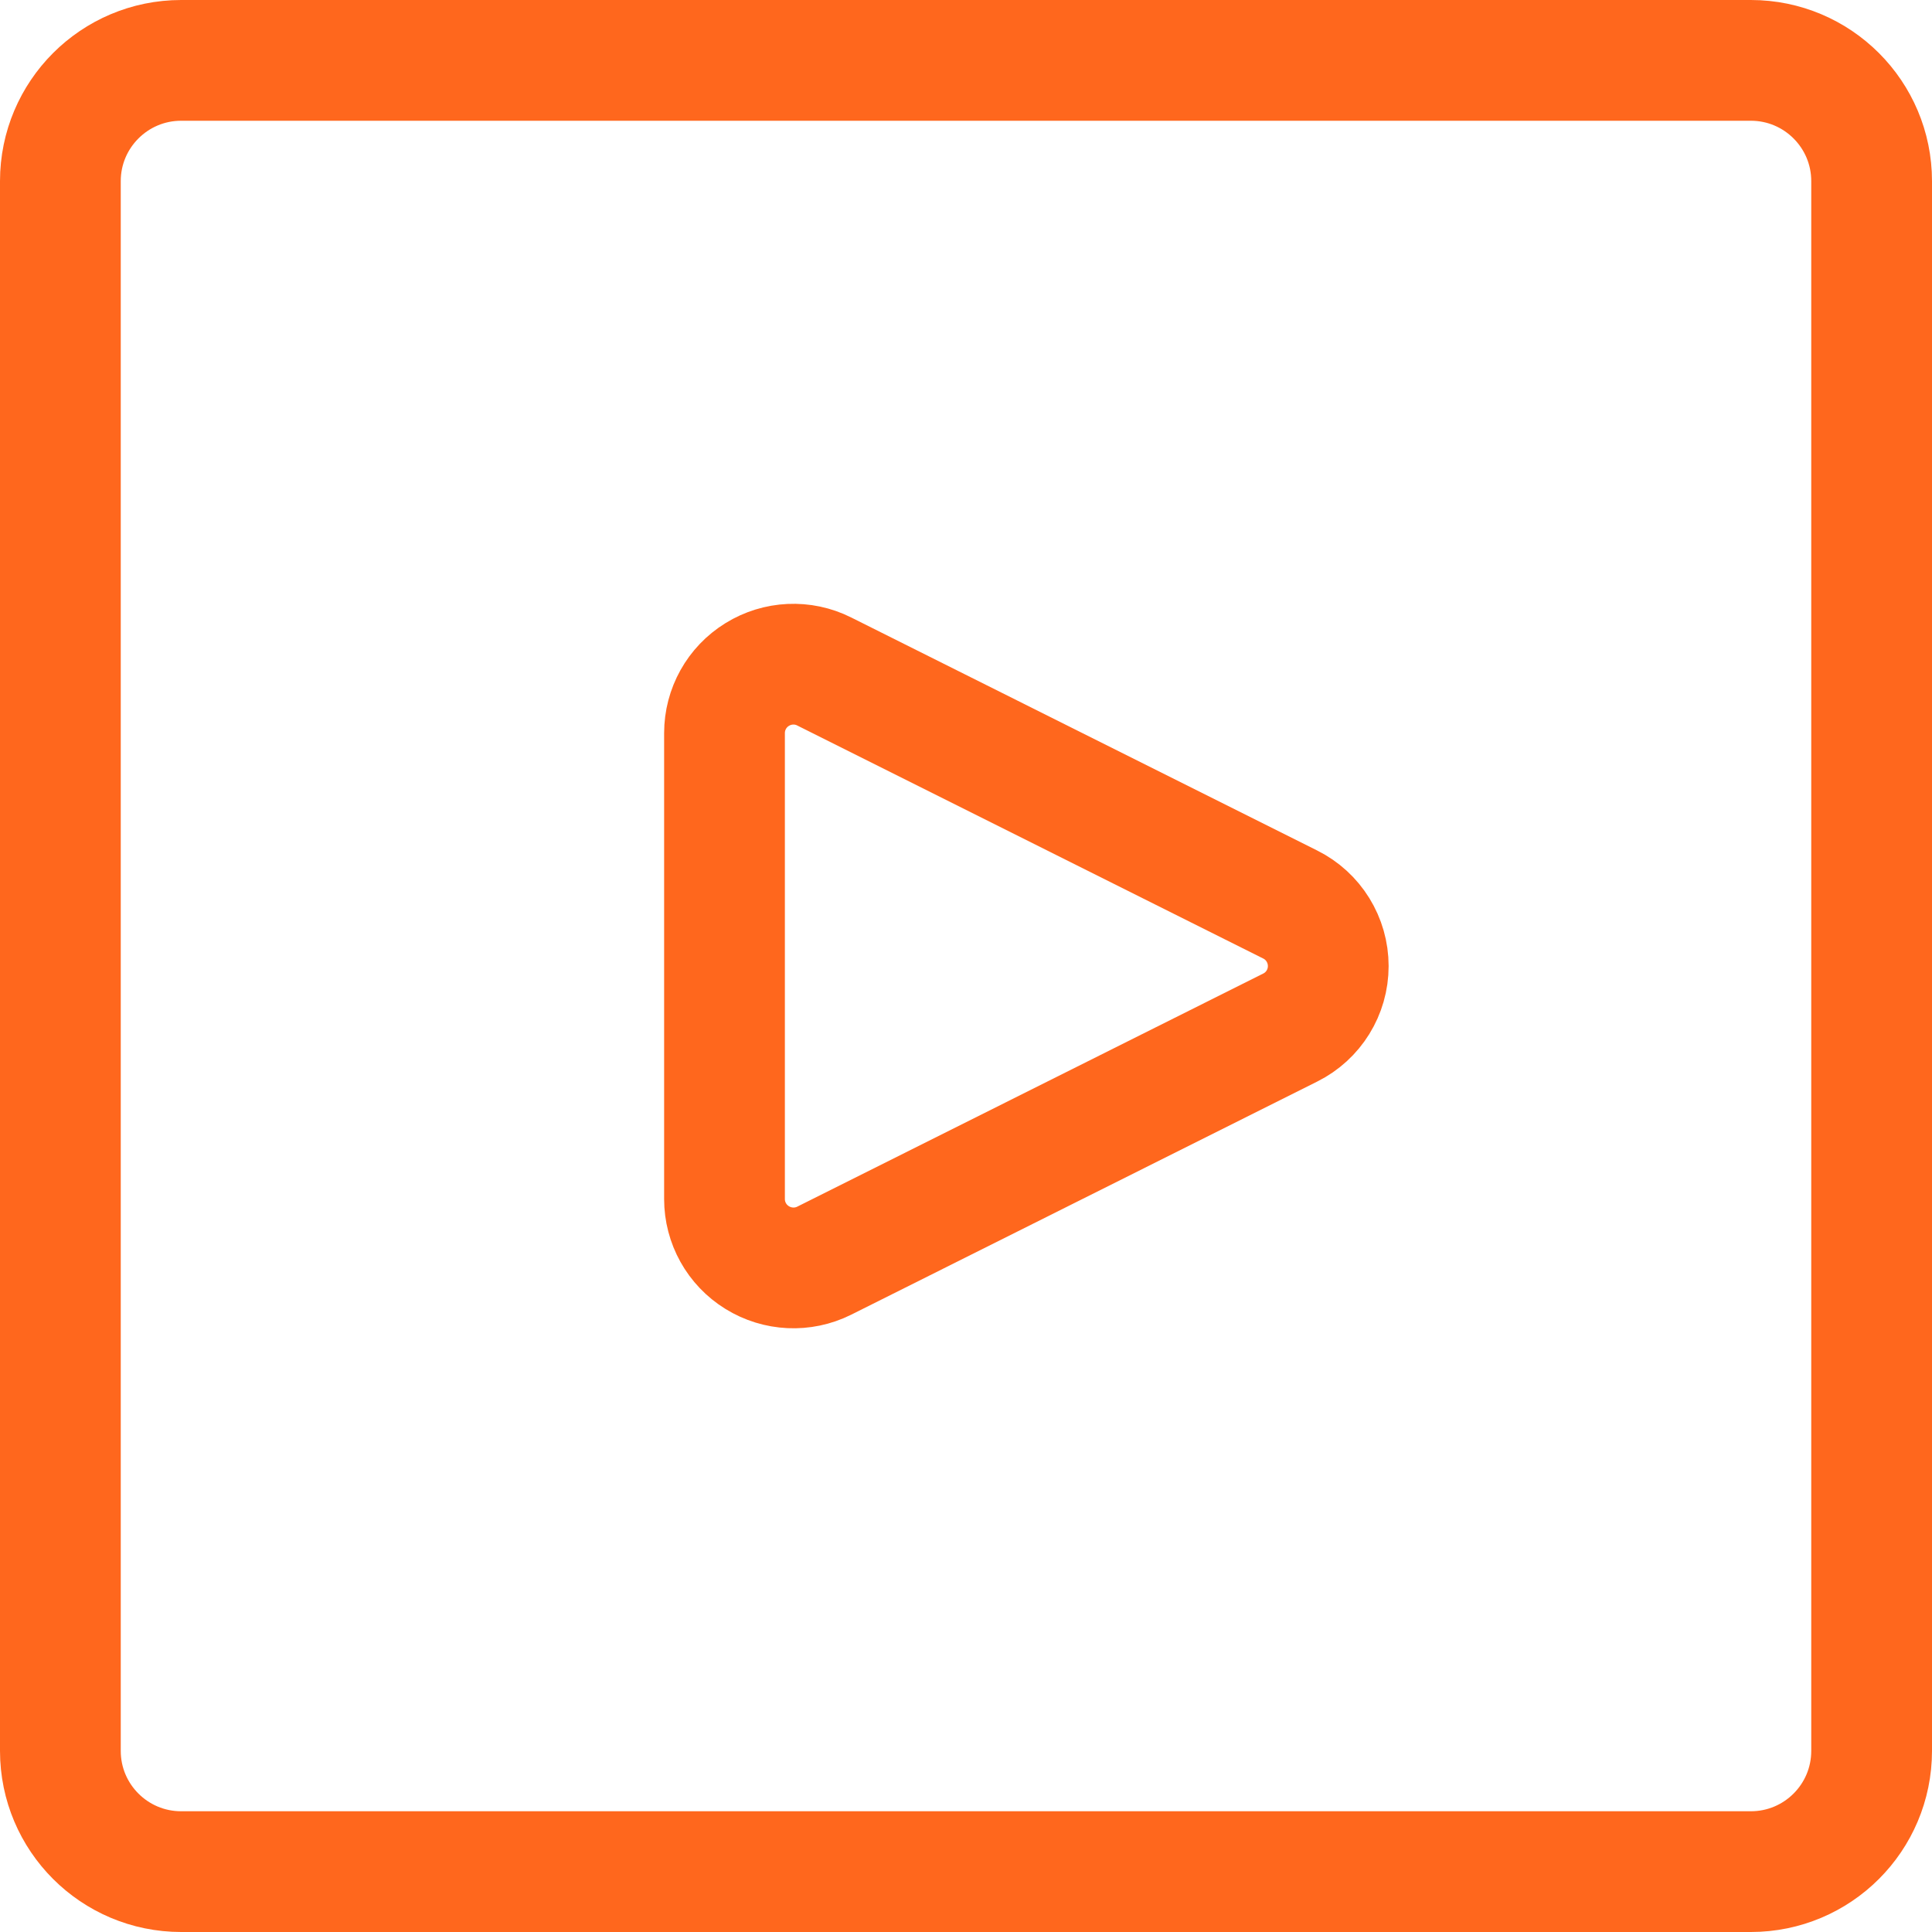
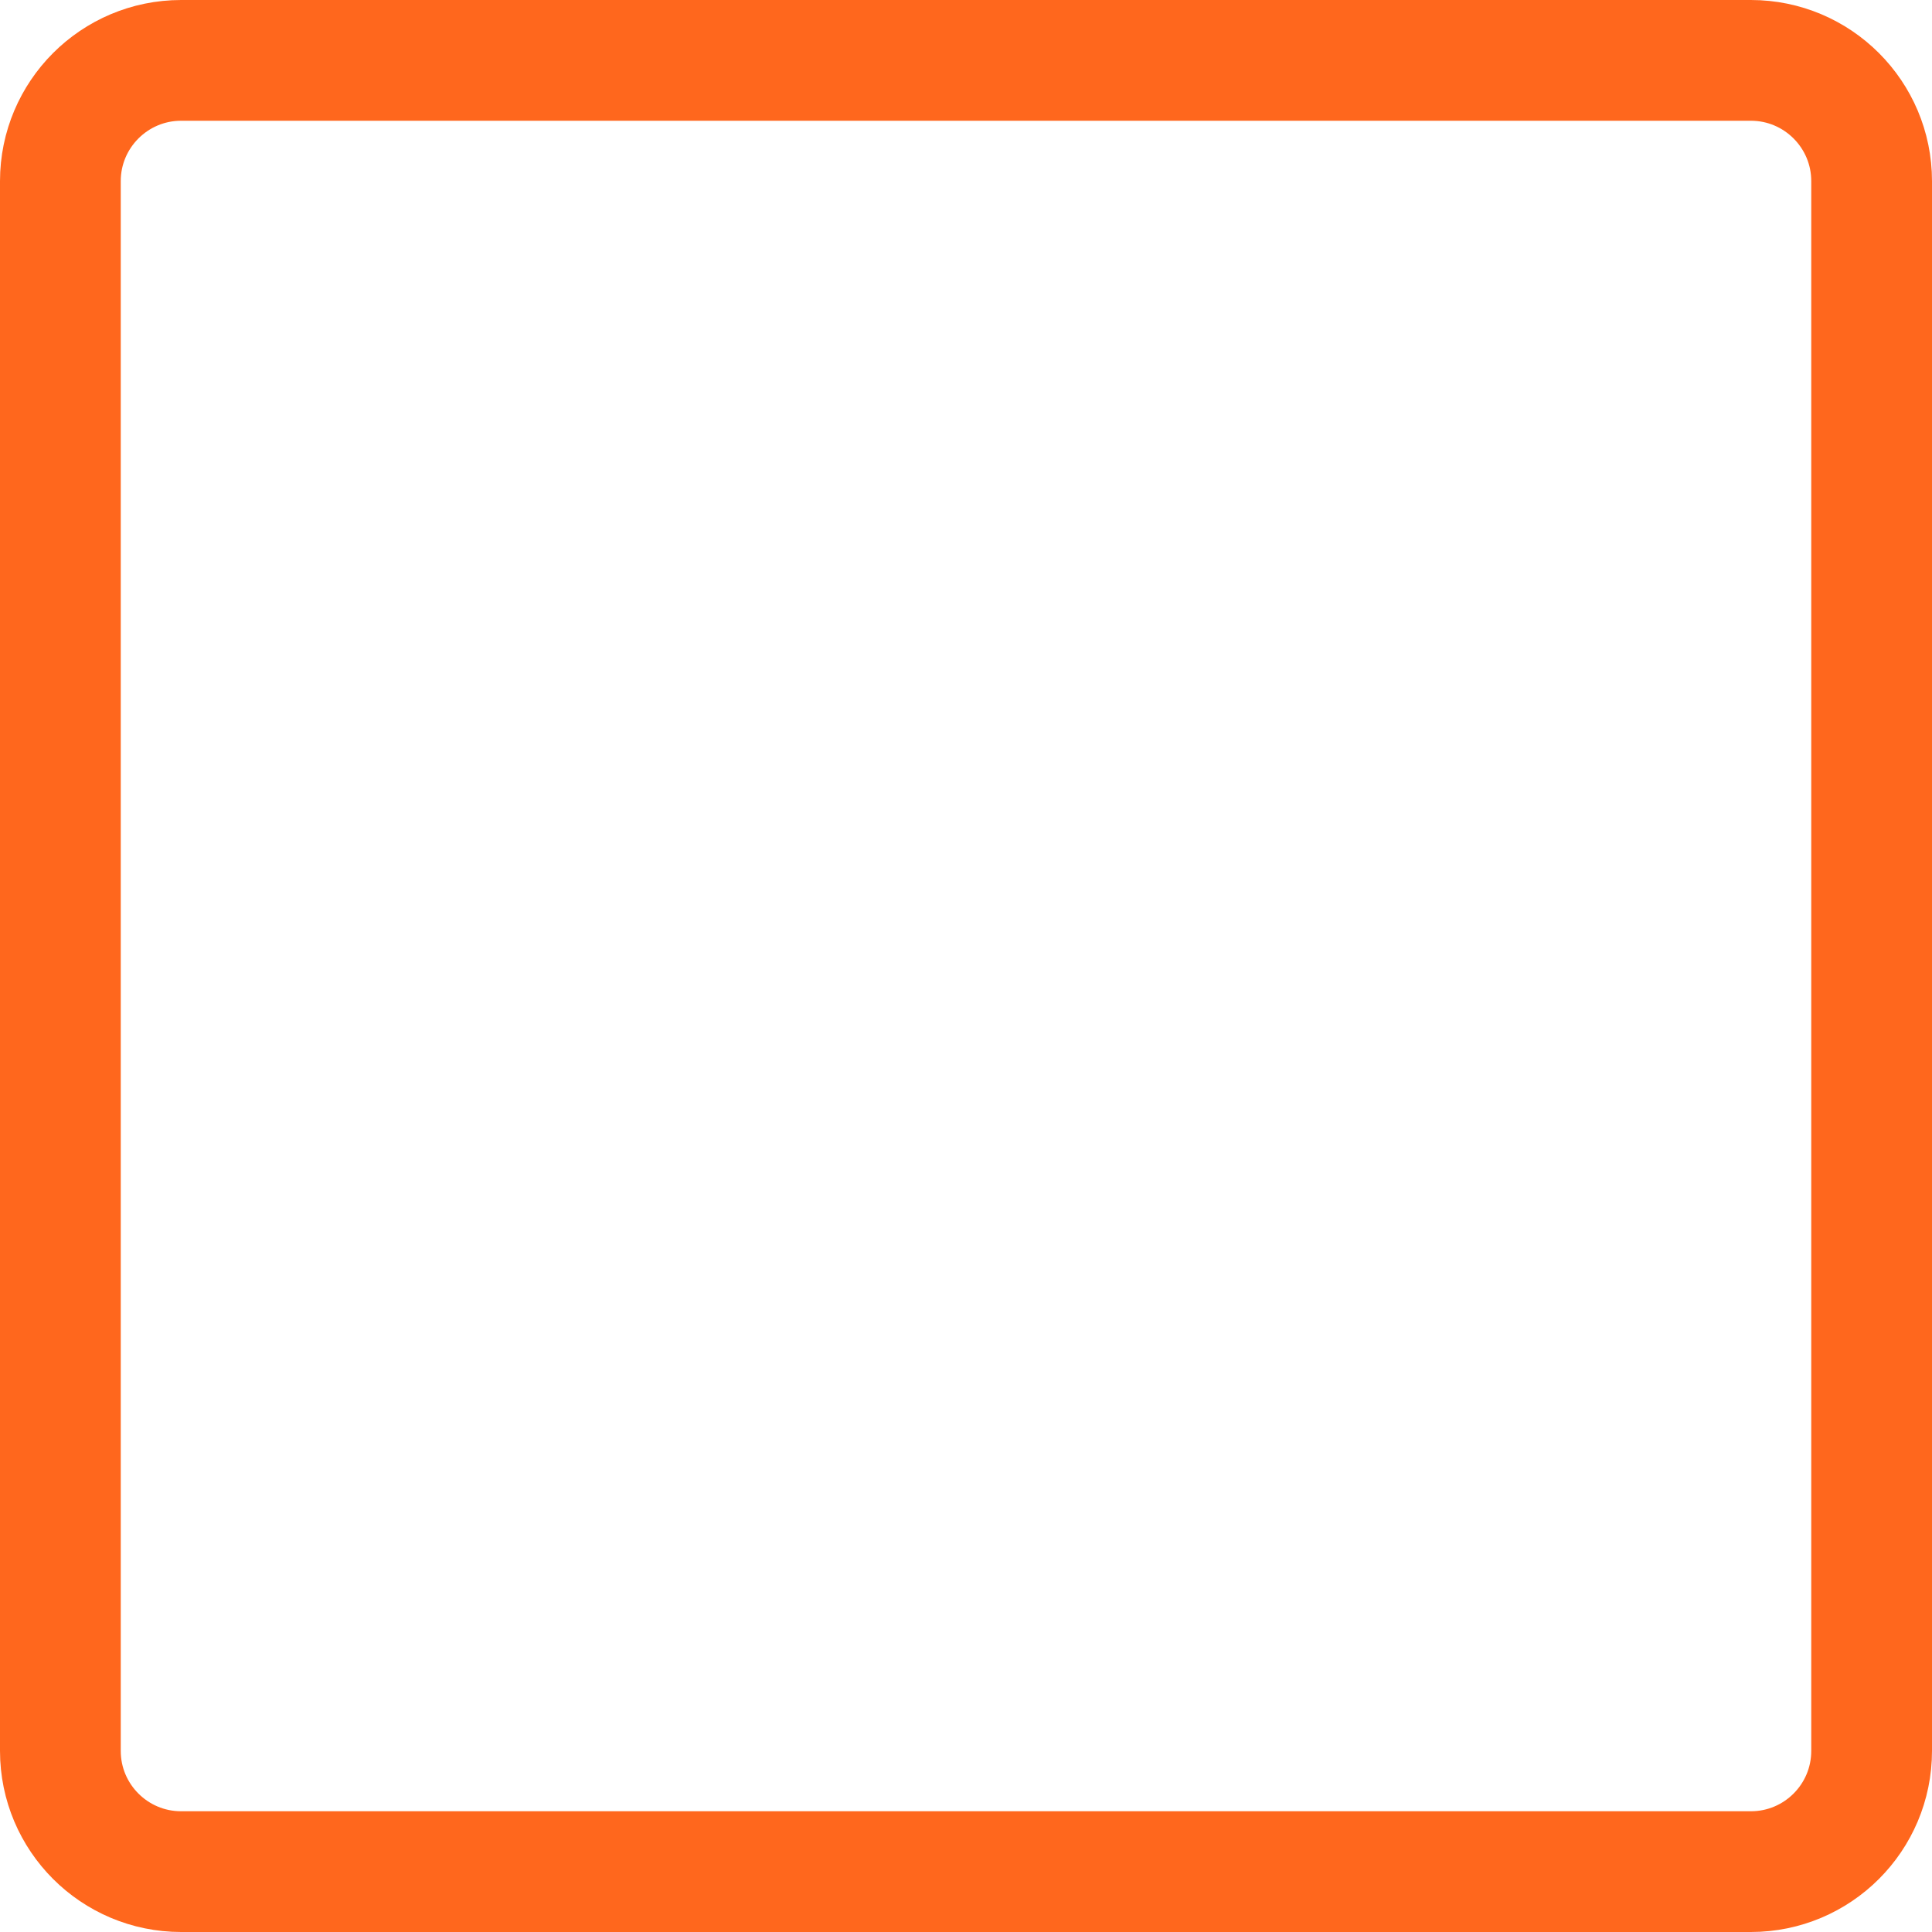
<svg xmlns="http://www.w3.org/2000/svg" width="24" height="24" viewBox="0 0 24 24" fill="none">
  <path fill-rule="evenodd" clip-rule="evenodd" d="M0.75 2.25C0.75 1.422 1.422 0.75 2.25 0.75H21.75C22.578 0.75 23.25 1.422 23.25 2.25V21.75C23.25 22.579 22.578 23.25 21.75 23.25H2.25C1.422 23.25 0.75 22.579 0.75 21.75V2.25Z" stroke="#FF671D" stroke-width="1.5" stroke-linecap="round" stroke-linejoin="round" />
-   <path fill-rule="evenodd" clip-rule="evenodd" d="M10.238 15.661C9.973 15.793 9.658 15.778 9.406 15.622C9.153 15.466 9 15.191 9 14.895V9.107C9 8.81 9.153 8.535 9.406 8.379C9.658 8.223 9.973 8.208 10.238 8.341L16.027 11.236C16.317 11.38 16.5 11.677 16.5 12.001C16.5 12.325 16.317 12.621 16.027 12.765L10.238 15.661Z" stroke="#FF671D" stroke-width="1.5" stroke-linecap="round" stroke-linejoin="round" />
</svg>